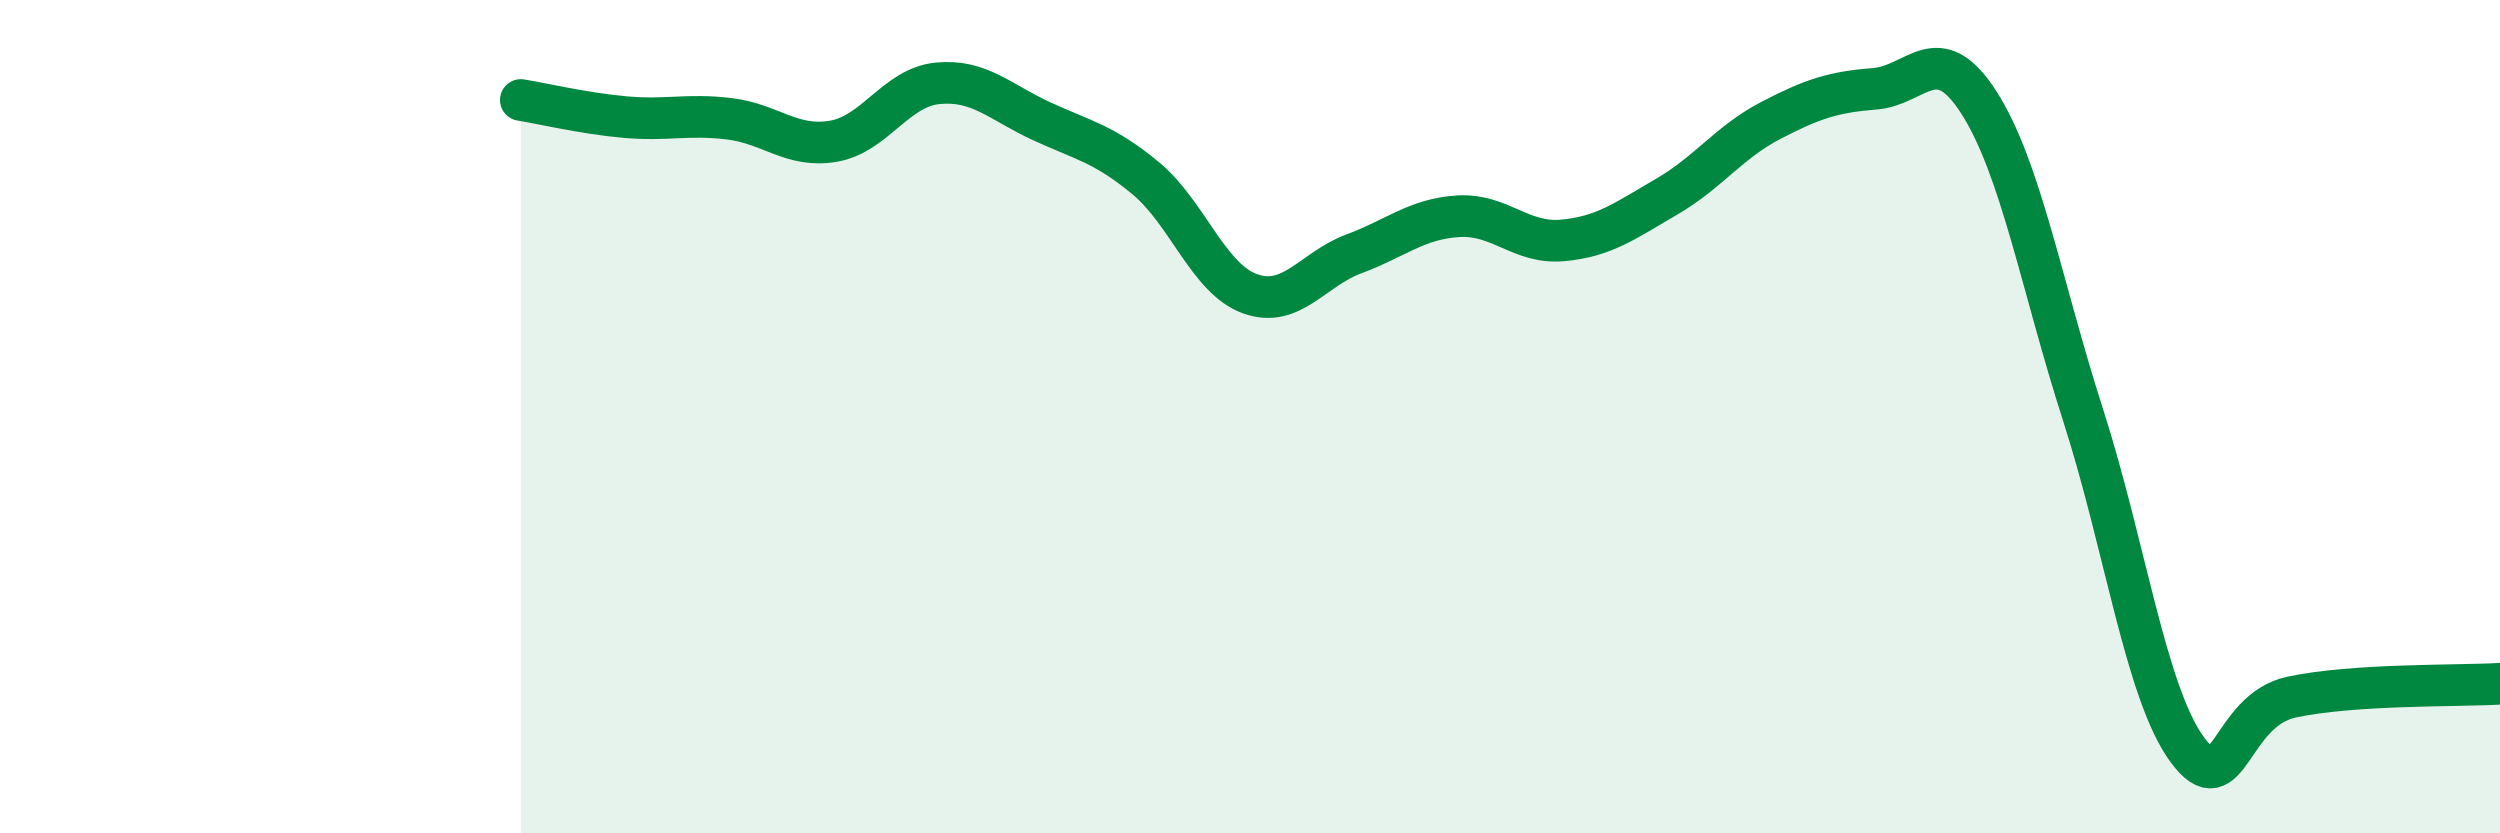
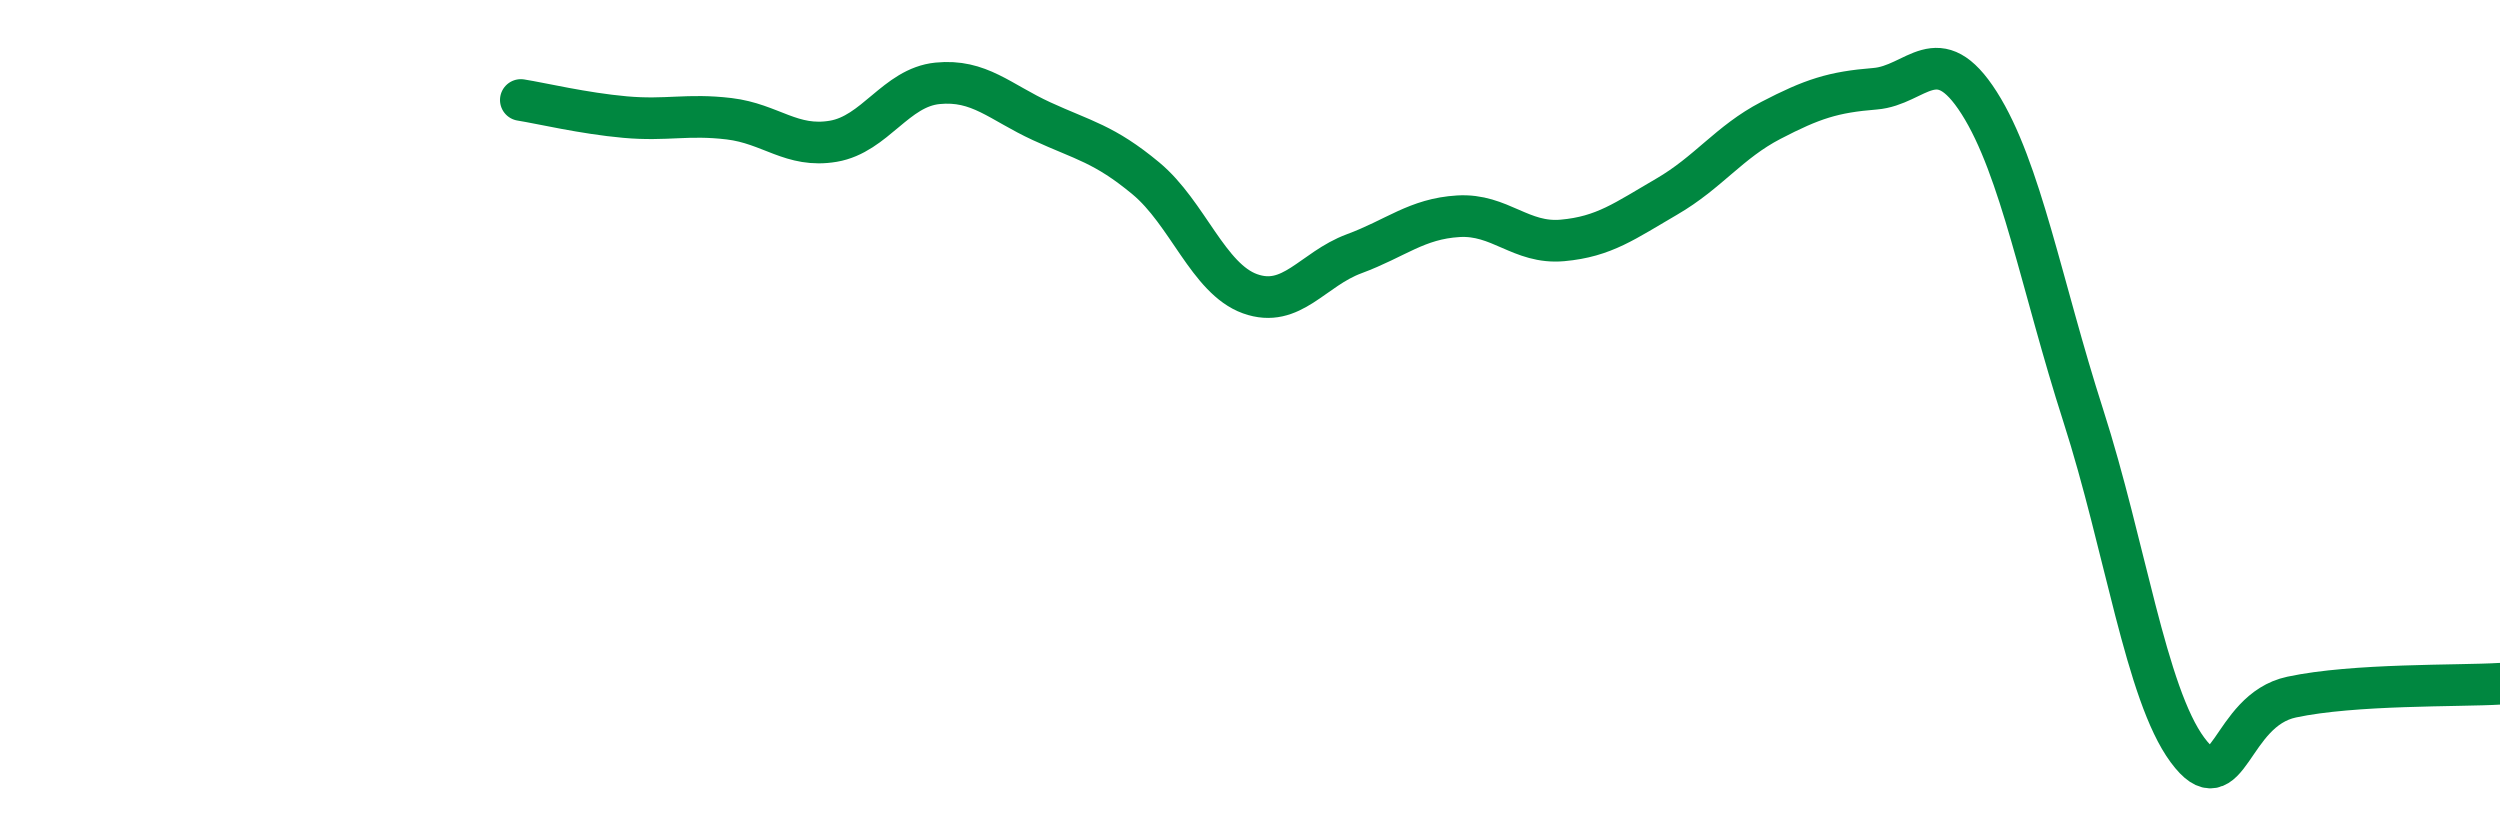
<svg xmlns="http://www.w3.org/2000/svg" width="60" height="20" viewBox="0 0 60 20">
-   <path d="M 12.5,2.4 C 13,2.48 14,2.72 15,2.81 C 16,2.9 16.5,2.73 17.5,2.85 C 18.5,2.97 19,3.56 20,3.39 C 21,3.22 21.5,2.1 22.5,2 C 23.5,1.9 24,2.45 25,2.91 C 26,3.37 26.5,3.45 27.5,4.28 C 28.5,5.11 29,6.69 30,7.05 C 31,7.41 31.5,6.46 32.5,6.09 C 33.5,5.72 34,5.25 35,5.19 C 36,5.13 36.5,5.86 37.5,5.77 C 38.5,5.68 39,5.3 40,4.72 C 41,4.14 41.5,3.41 42.5,2.89 C 43.5,2.37 44,2.21 45,2.13 C 46,2.05 46.5,0.9 47.5,2.47 C 48.5,4.04 49,6.87 50,9.98 C 51,13.09 51.5,16.65 52.5,18 C 53.5,19.35 53.5,17.05 55,16.73 C 56.5,16.41 59,16.47 60,16.41L60 20L12.5 20Z" fill="#008740" opacity="0.1" stroke-linecap="round" stroke-linejoin="round" />
  <path d="M 12.5,2.4 C 13,2.48 14,2.72 15,2.81 C 16,2.9 16.5,2.73 17.5,2.85 C 18.5,2.97 19,3.56 20,3.39 C 21,3.22 21.5,2.1 22.5,2 C 23.5,1.9 24,2.45 25,2.91 C 26,3.37 26.5,3.45 27.5,4.28 C 28.5,5.11 29,6.69 30,7.05 C 31,7.41 31.5,6.46 32.5,6.09 C 33.5,5.72 34,5.25 35,5.19 C 36,5.13 36.5,5.86 37.5,5.77 C 38.5,5.68 39,5.3 40,4.72 C 41,4.14 41.5,3.41 42.5,2.89 C 43.5,2.37 44,2.21 45,2.13 C 46,2.05 46.5,0.9 47.5,2.47 C 48.5,4.04 49,6.87 50,9.98 C 51,13.09 51.5,16.65 52.5,18 C 53.5,19.35 53.5,17.05 55,16.73 C 56.5,16.41 59,16.47 60,16.41" stroke="#008740" stroke-width="1" fill="none" stroke-linecap="round" stroke-linejoin="round" />
</svg>